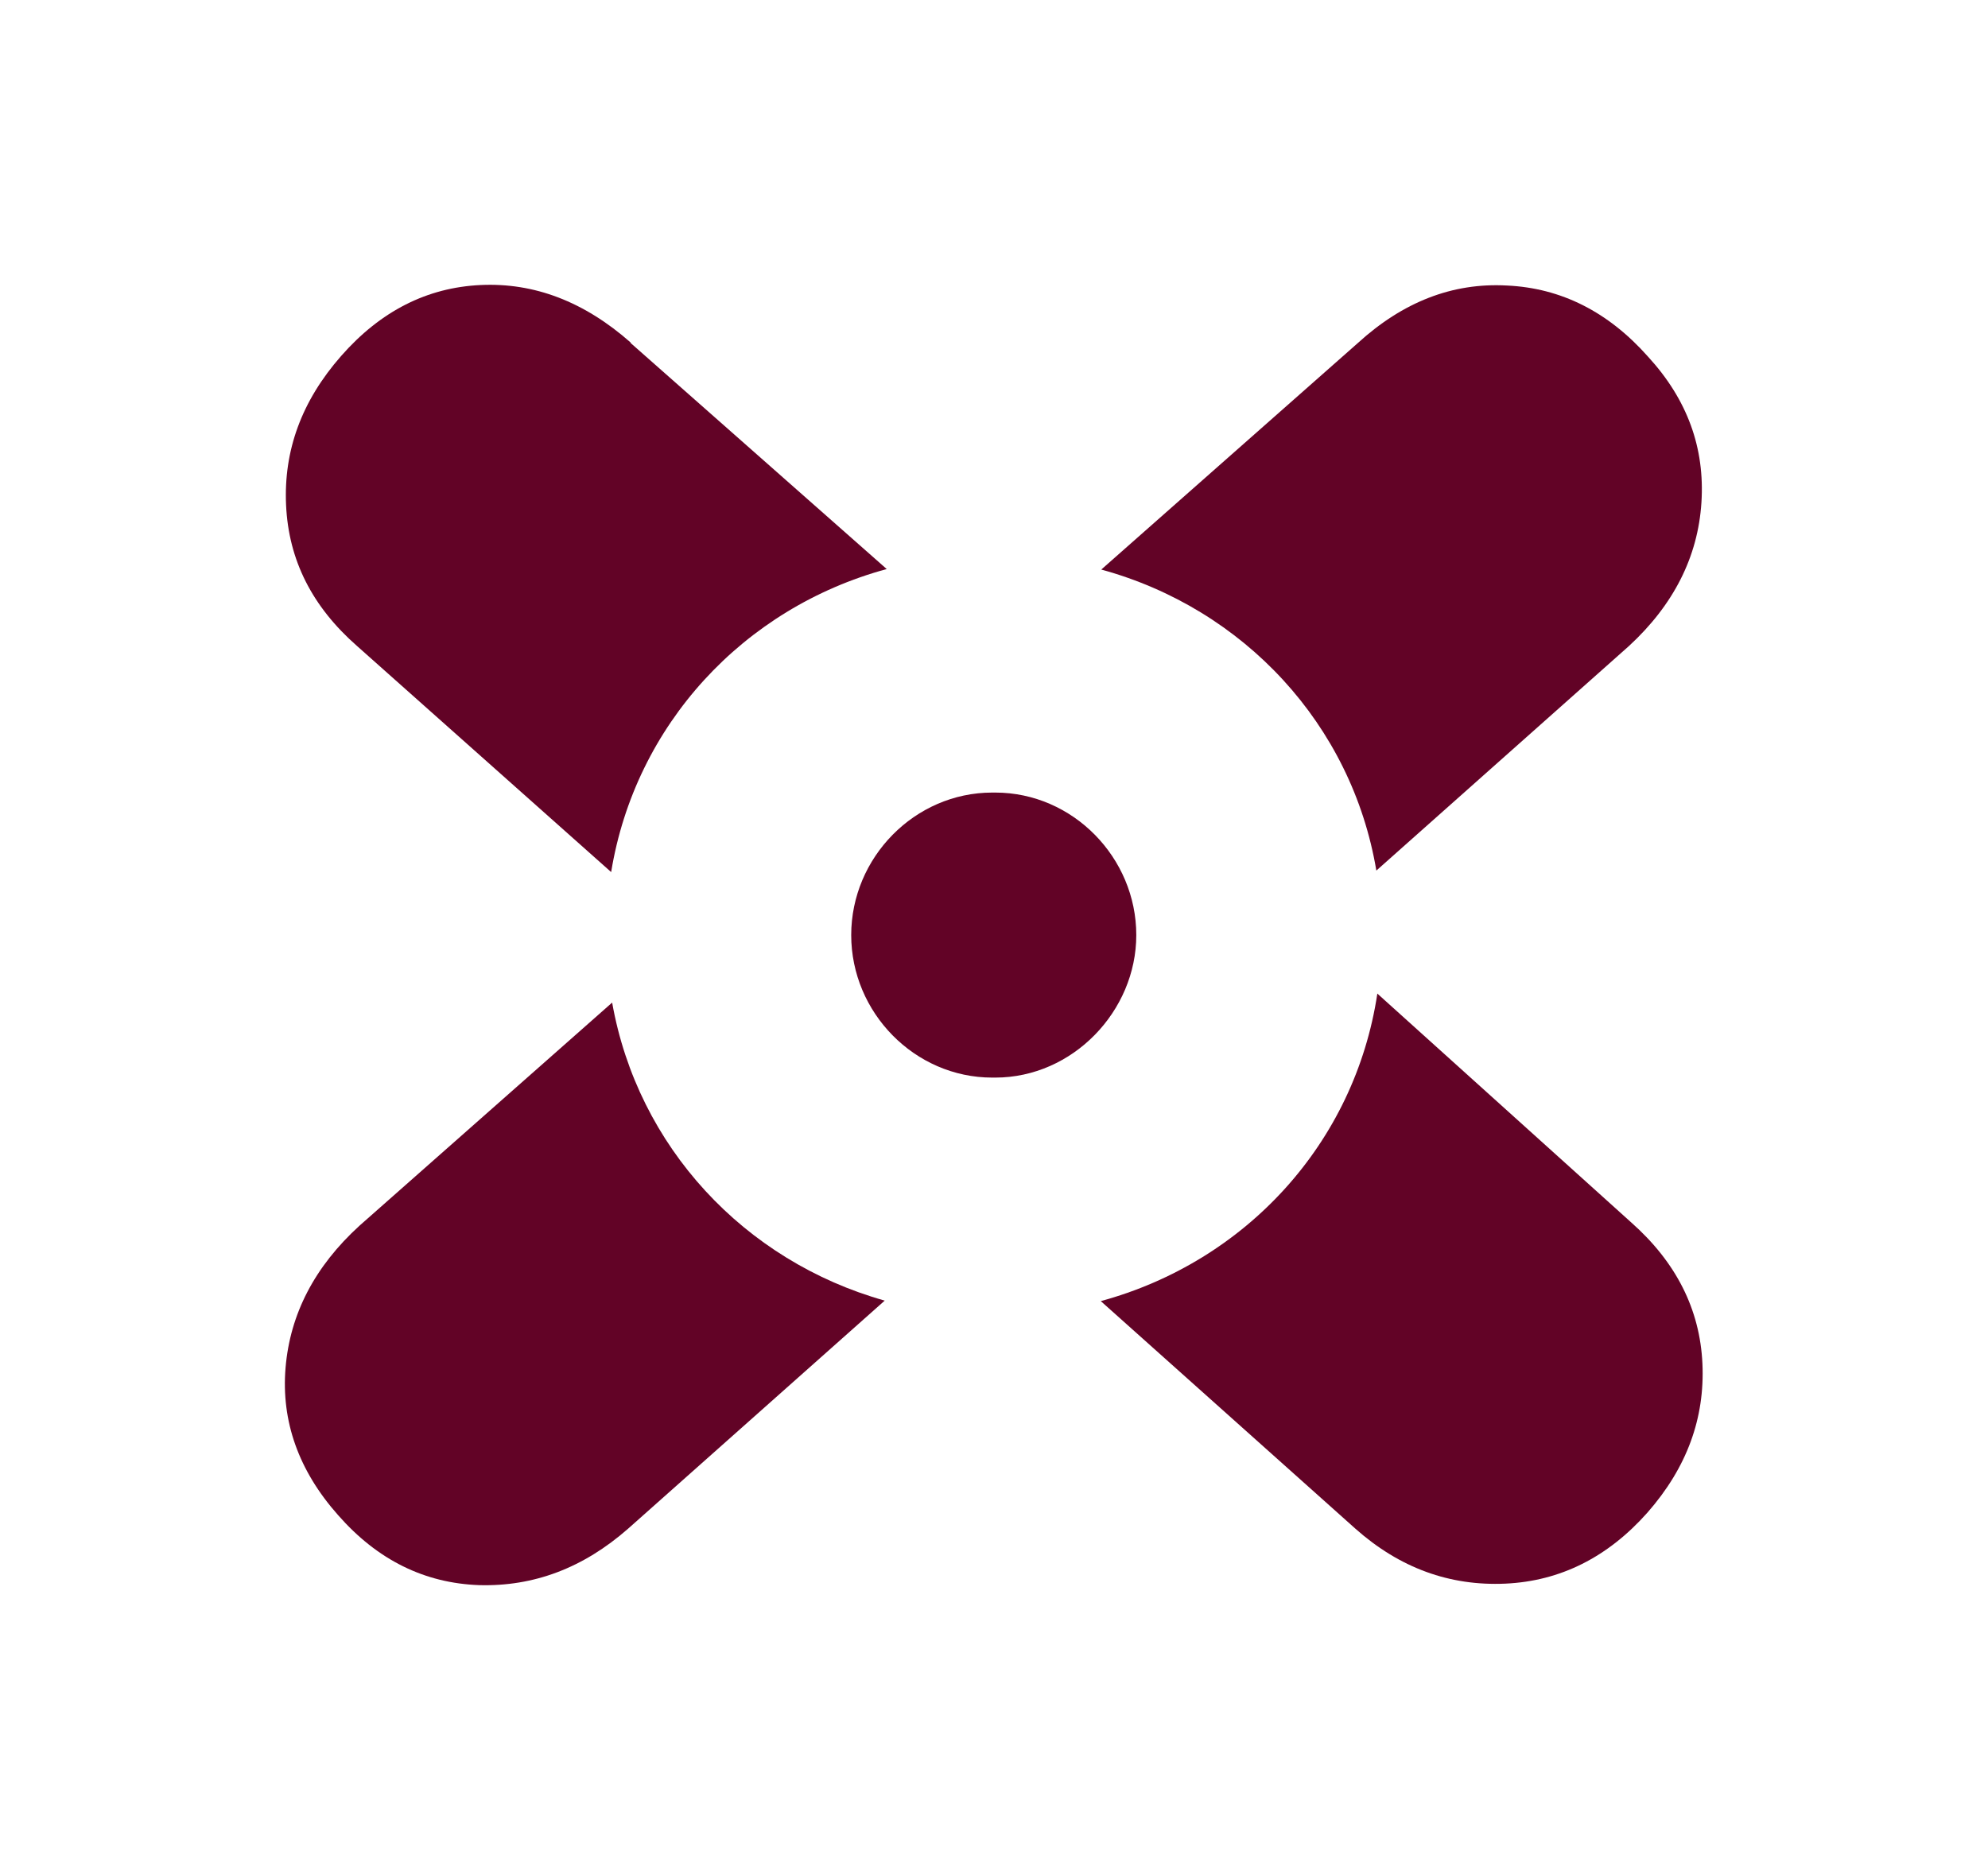
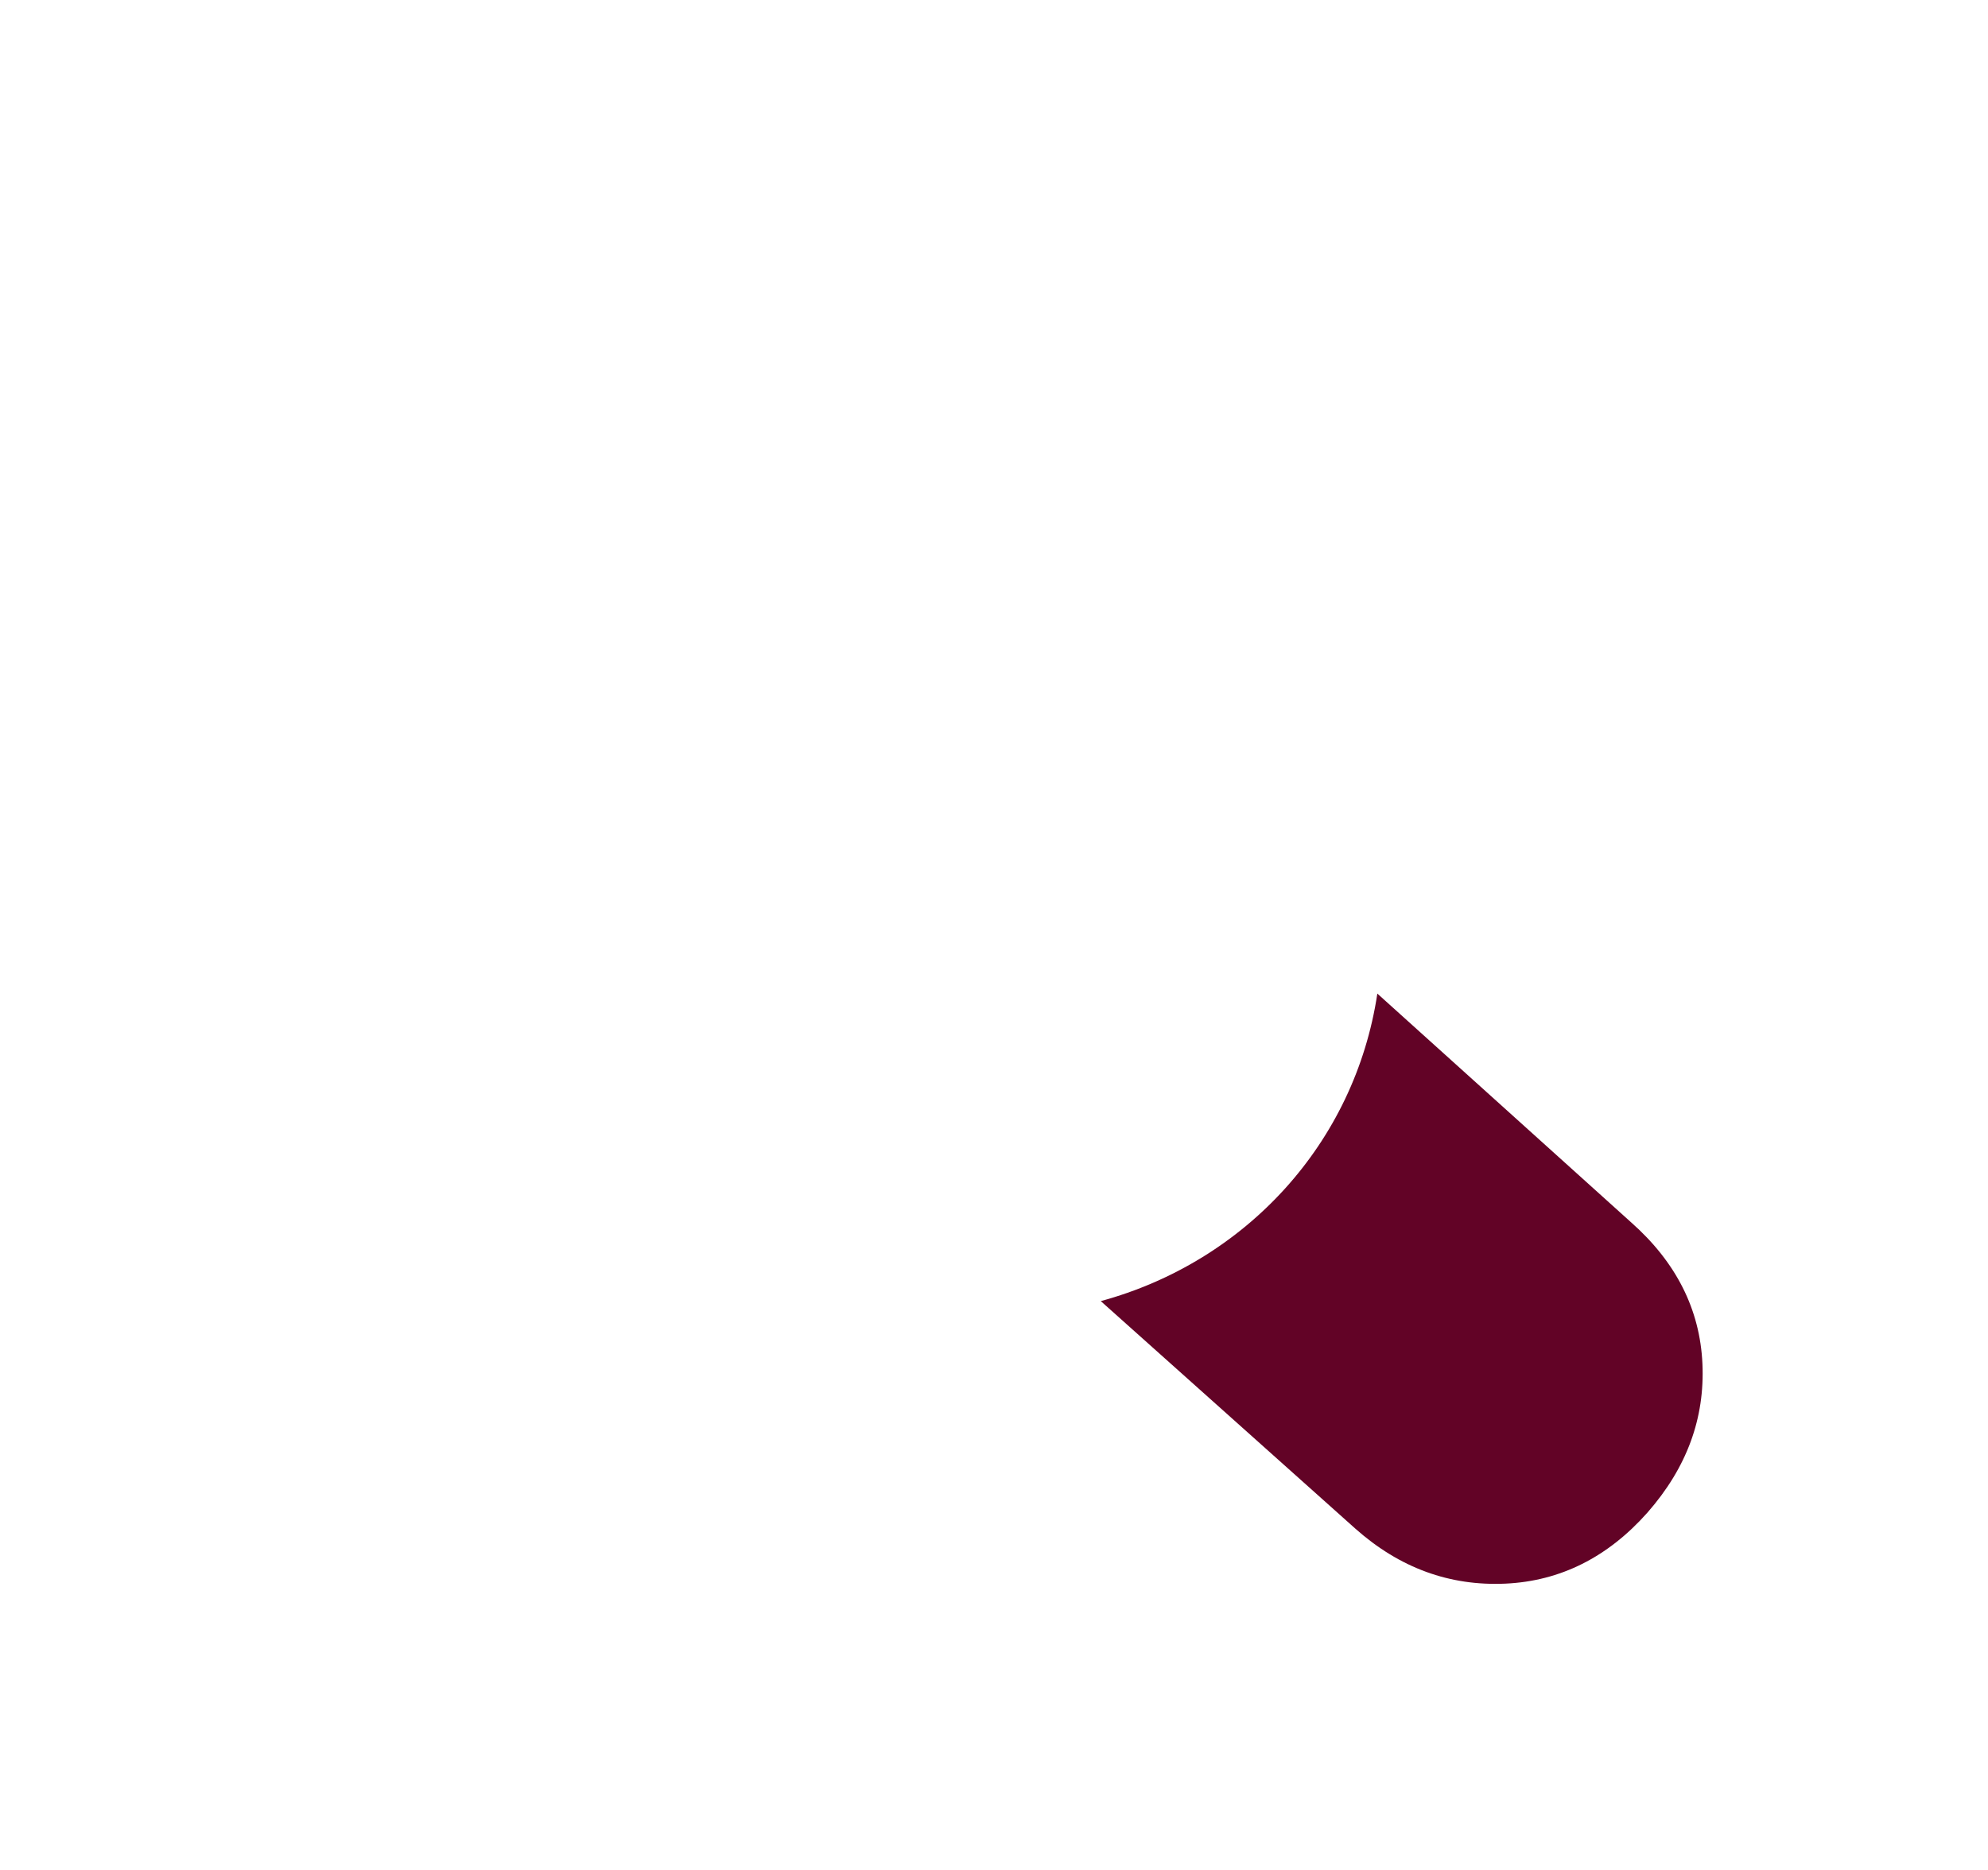
<svg xmlns="http://www.w3.org/2000/svg" id="ARTWORK" version="1.1" viewBox="0 0 397.5 374">
  <defs>
    <style>
      .cls-1 {
        fill: #620326;
        stroke-width: 0px;
      }
    </style>
  </defs>
-   <path class="cls-1" d="M220.2,113.9l51.3-45.3c9-8.2,18.9-12.1,29.8-11.5,10.9.5,20.3,5.3,28.2,14.2,7.9,8.6,11.4,18.3,10.7,29.2-.7,10.9-5.6,20.5-14.5,28.7l-50.5,44.9c-4.9-29.2-26.5-52.4-55-60.2Z" />
  <path class="cls-1" d="M340.4,272.7c.5,10.9-3.1,20.8-11,29.8-7.9,8.9-17.4,13.7-28.4,14.2-11.1.5-21.1-3.1-30-11l-50.9-45.5c29-7.9,50.8-31.6,55.3-61.5l50.8,45.8c8.9,7.9,13.7,17.3,14.2,28.2Z" />
-   <path class="cls-1" d="M126.1,68.6l51.2,45.2c-28.7,7.8-50.3,31.2-55.1,60.6l-50.8-45.2c-9-7.9-13.7-17.2-14.2-28.2-.5-10.9,3.1-20.8,11-29.8,7.9-9,17.2-13.7,27.9-14.2,10.7-.5,20.7,3.3,30,11.5Z" />
-   <path class="cls-1" d="M176.9,260.1l-51.3,45.6c-9,7.9-18.9,11.6-29.8,11.3-10.9-.4-20.3-5-28.2-14-7.9-8.9-11.4-18.8-10.5-29.5.9-10.7,5.8-20.2,14.8-28.4l50.5-44.6c5.1,28.8,26.4,51.7,54.5,59.6Z" />
-   <path class="cls-1" d="M227.2,187c0,15.2-12.7,28.5-28.2,28.5h-.6c-15.5,0-28.2-13-28.2-28.5s12.7-28.5,28.2-28.5h.6c15.5,0,28.2,13,28.2,28.5Z" />
</svg>